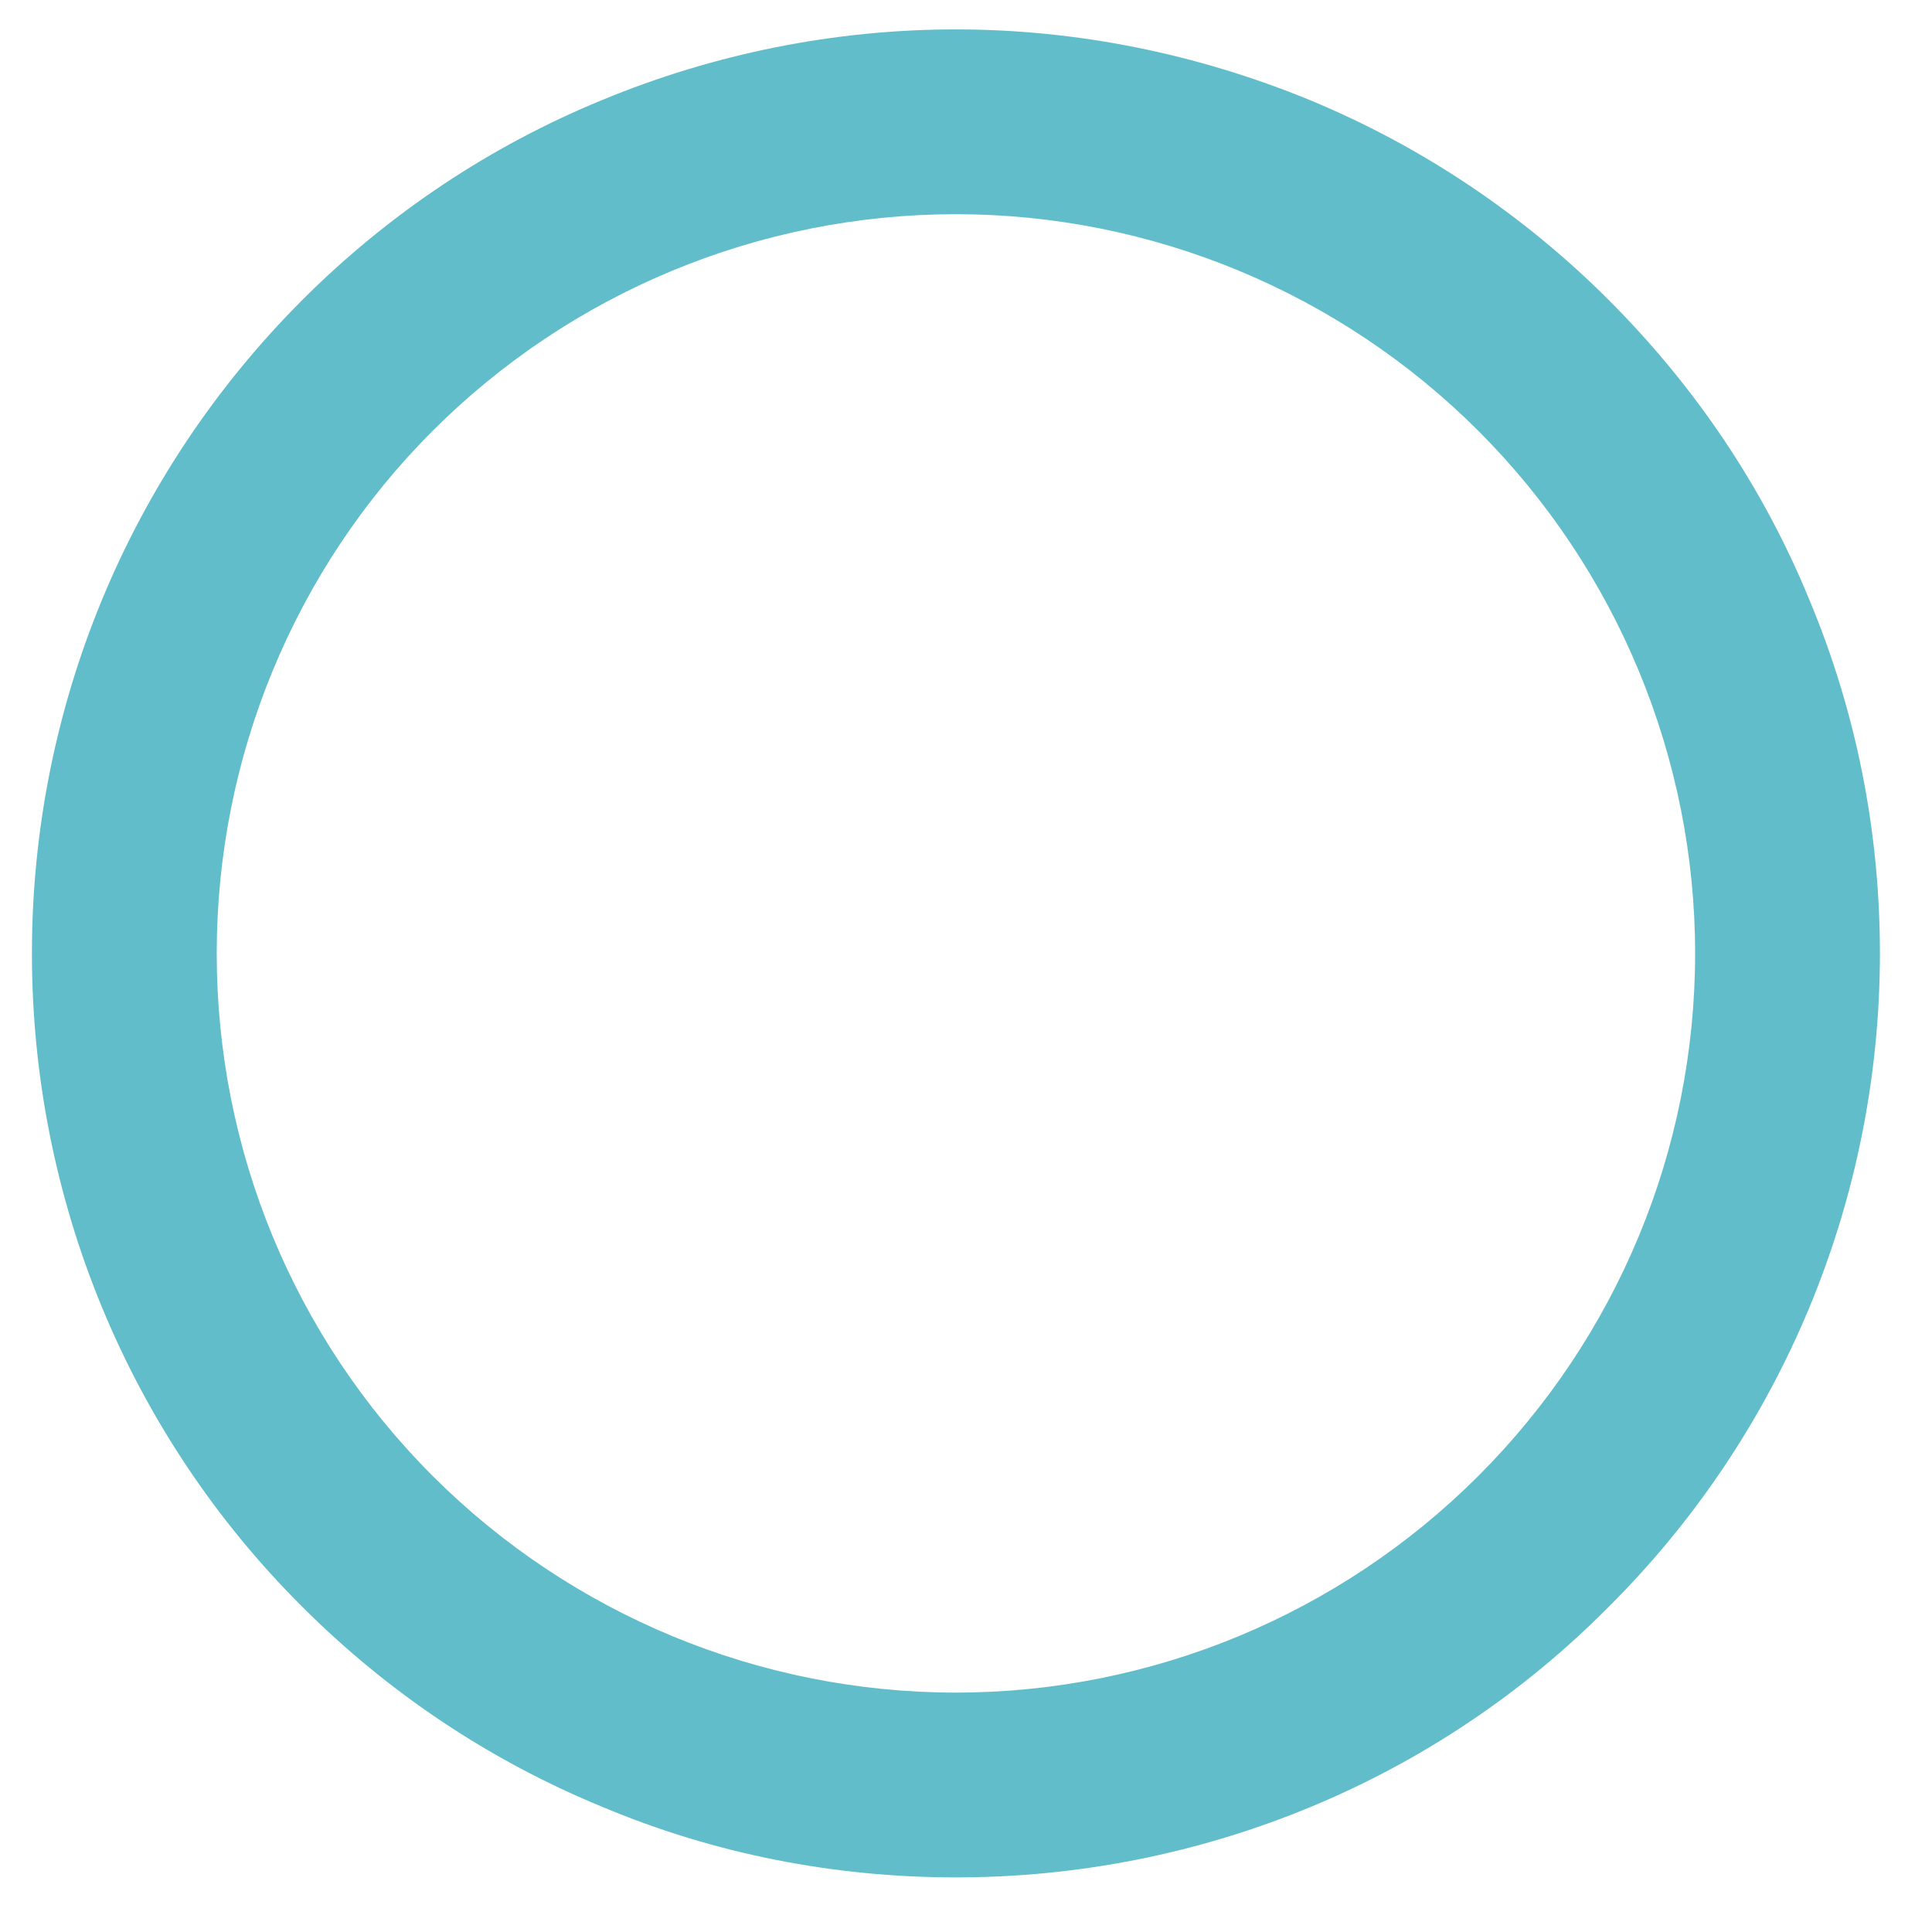
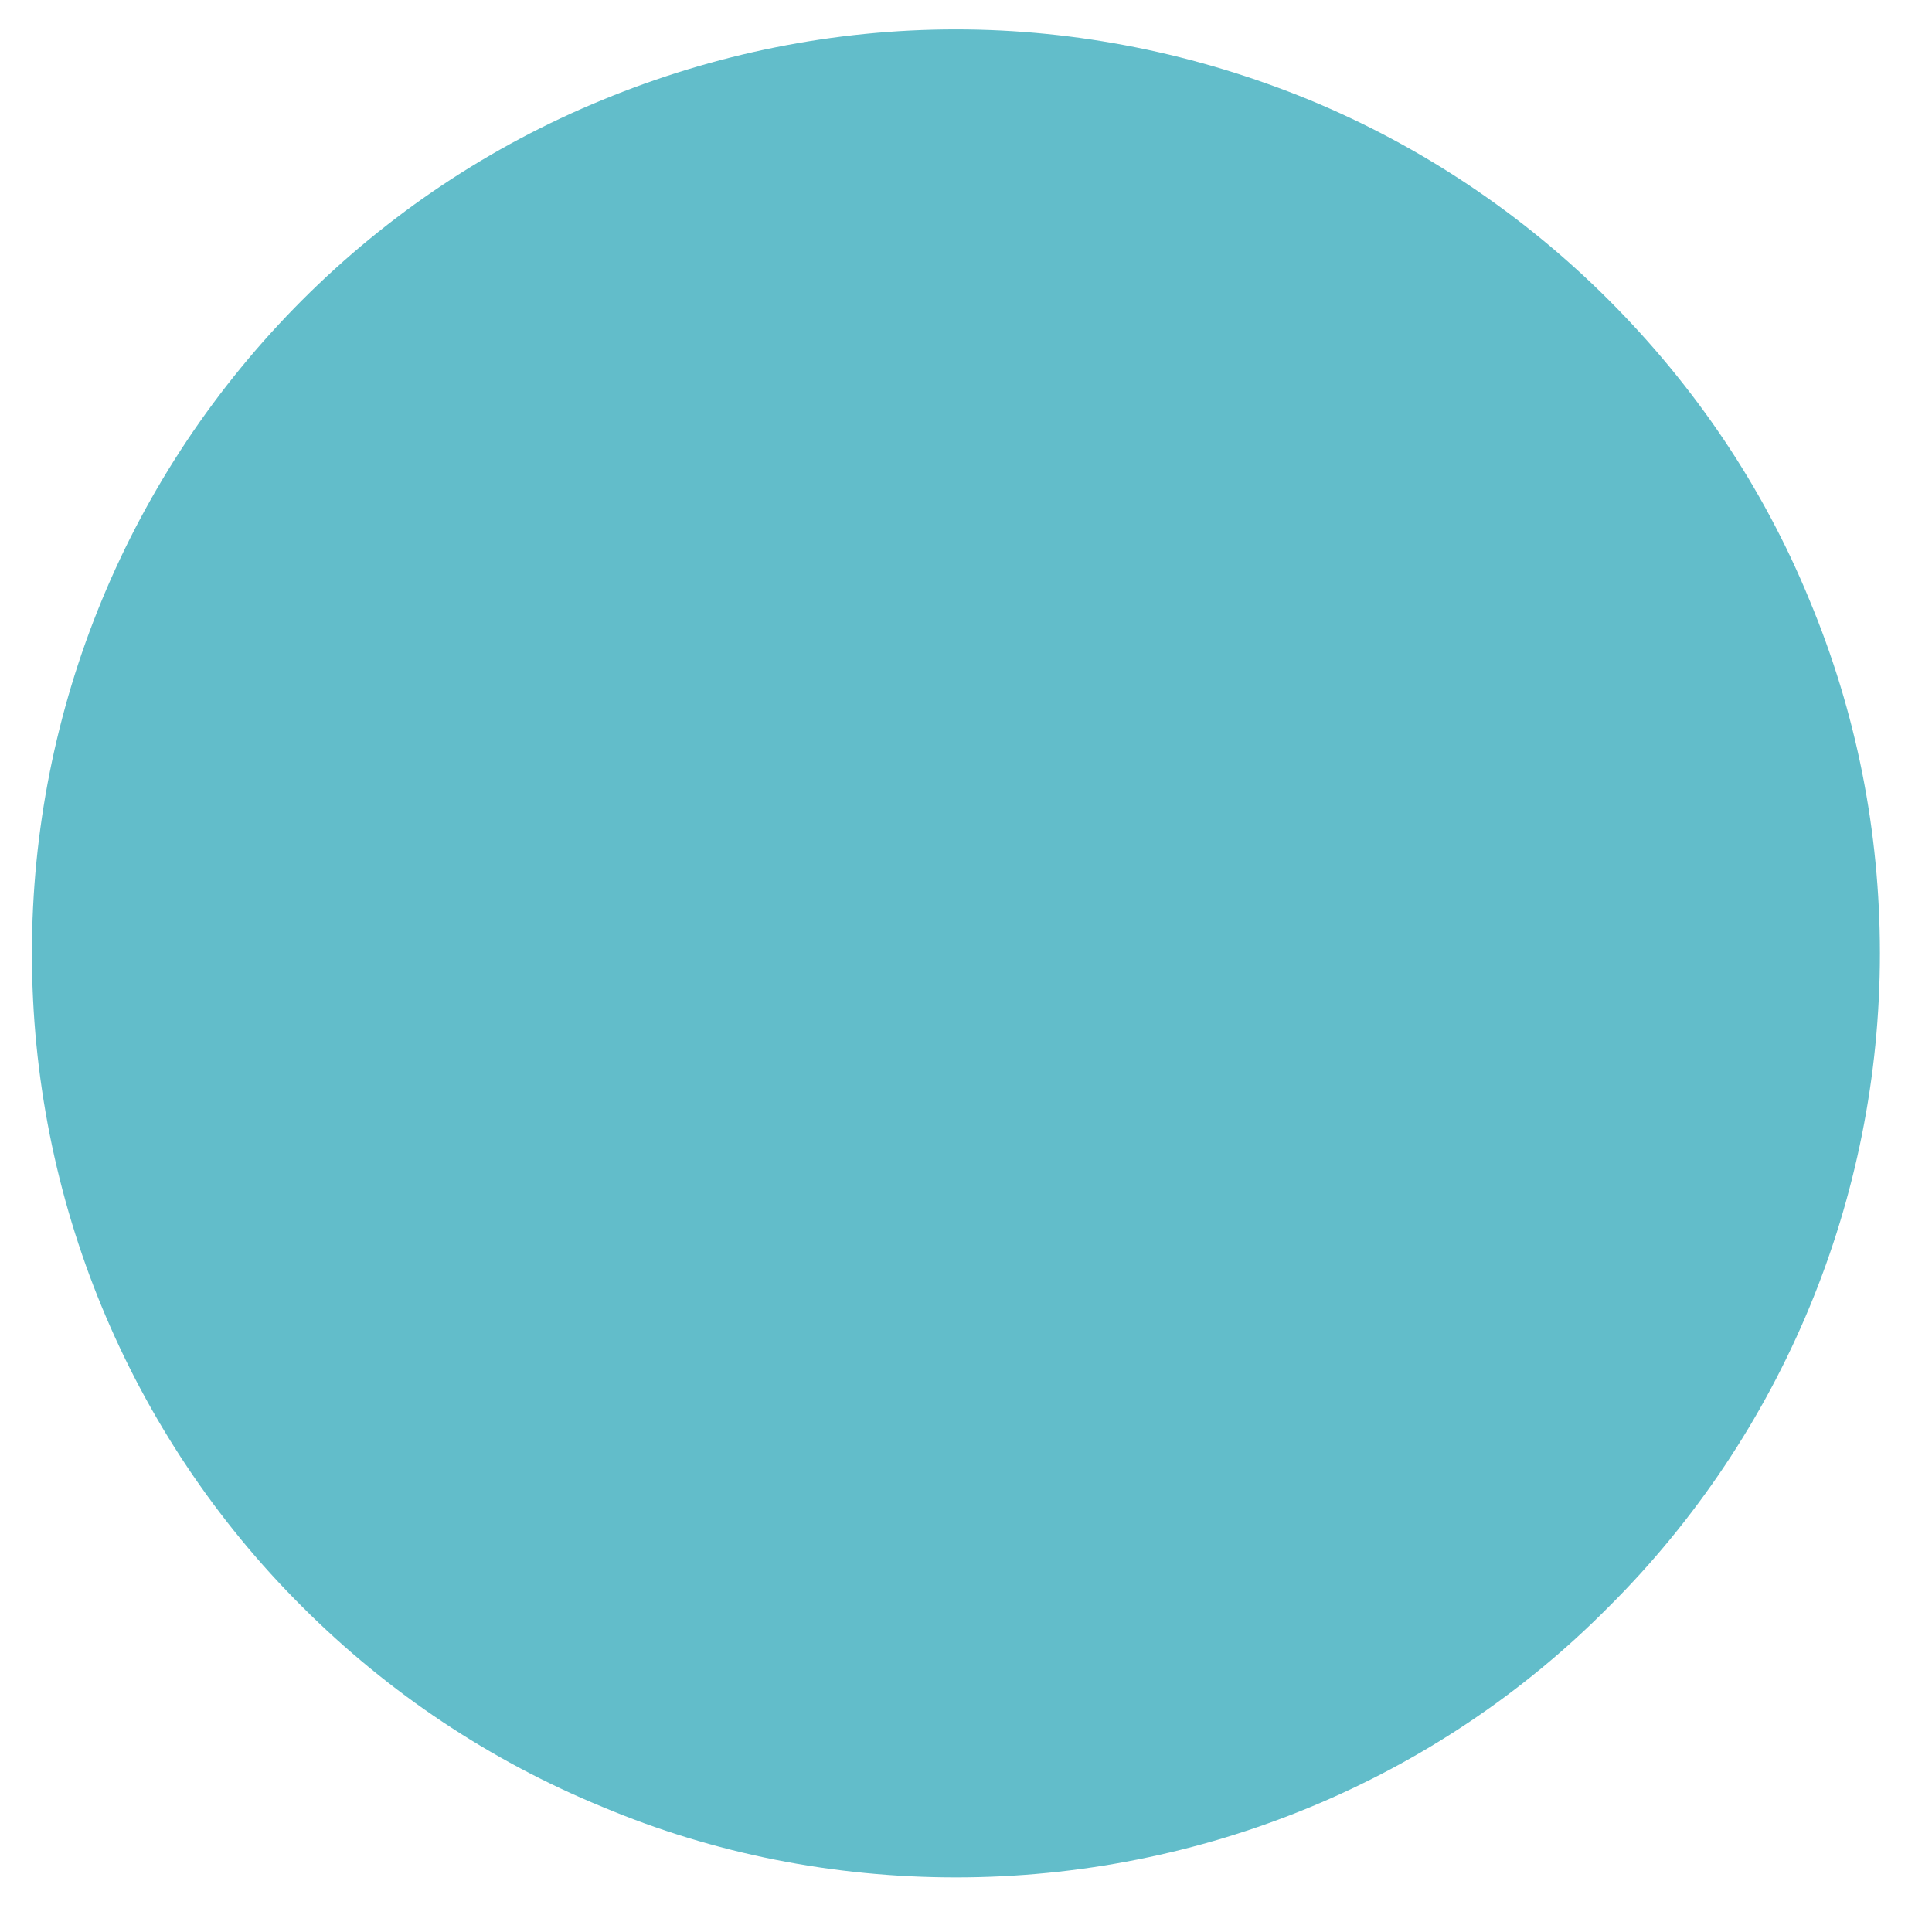
<svg xmlns="http://www.w3.org/2000/svg" width="23" height="23" fill="none">
-   <path opacity=".9" d="M11.38.35c-1.45 0-2.88.29-4.21.84-1.34.55-2.55 1.36-3.57 2.38C1.53 5.64.38 8.43.38 11.35s1.15 5.72 3.22 7.78c1.02 1.02 2.23 1.83 3.57 2.38 1.33.56 2.76.84 4.21.84 2.92 0 5.72-1.15 7.77-3.22 2.07-2.06 3.23-4.86 3.23-7.78 0-1.45-.28-2.87-.84-4.21-.55-1.34-1.36-2.54-2.39-3.57-1.02-1.02-2.23-1.83-3.56-2.38-1.34-.55-2.77-.84-4.21-.84zm0 2.2c2.33 0 4.57.93 6.22 2.58 1.65 1.65 2.58 3.89 2.58 6.22 0 2.34-.93 4.57-2.58 6.22-1.65 1.65-3.89 2.58-6.22 2.58-2.34 0-4.58-.93-6.23-2.58-1.65-1.65-2.57-3.88-2.57-6.22 0-2.33.92-4.57 2.57-6.22 1.65-1.65 3.89-2.58 6.23-2.58z" fill="#51B6C4" />
+   <path opacity=".9" d="M11.38.35c-1.45 0-2.88.29-4.21.84-1.34.55-2.55 1.36-3.57 2.38C1.53 5.64.38 8.43.38 11.35s1.15 5.72 3.22 7.78c1.02 1.02 2.23 1.83 3.57 2.38 1.33.56 2.76.84 4.21.84 2.92 0 5.72-1.15 7.77-3.22 2.07-2.06 3.23-4.86 3.23-7.78 0-1.45-.28-2.87-.84-4.21-.55-1.34-1.36-2.54-2.39-3.57-1.02-1.02-2.23-1.83-3.56-2.38-1.34-.55-2.77-.84-4.21-.84zm0 2.2z" fill="#51B6C4" />
</svg>